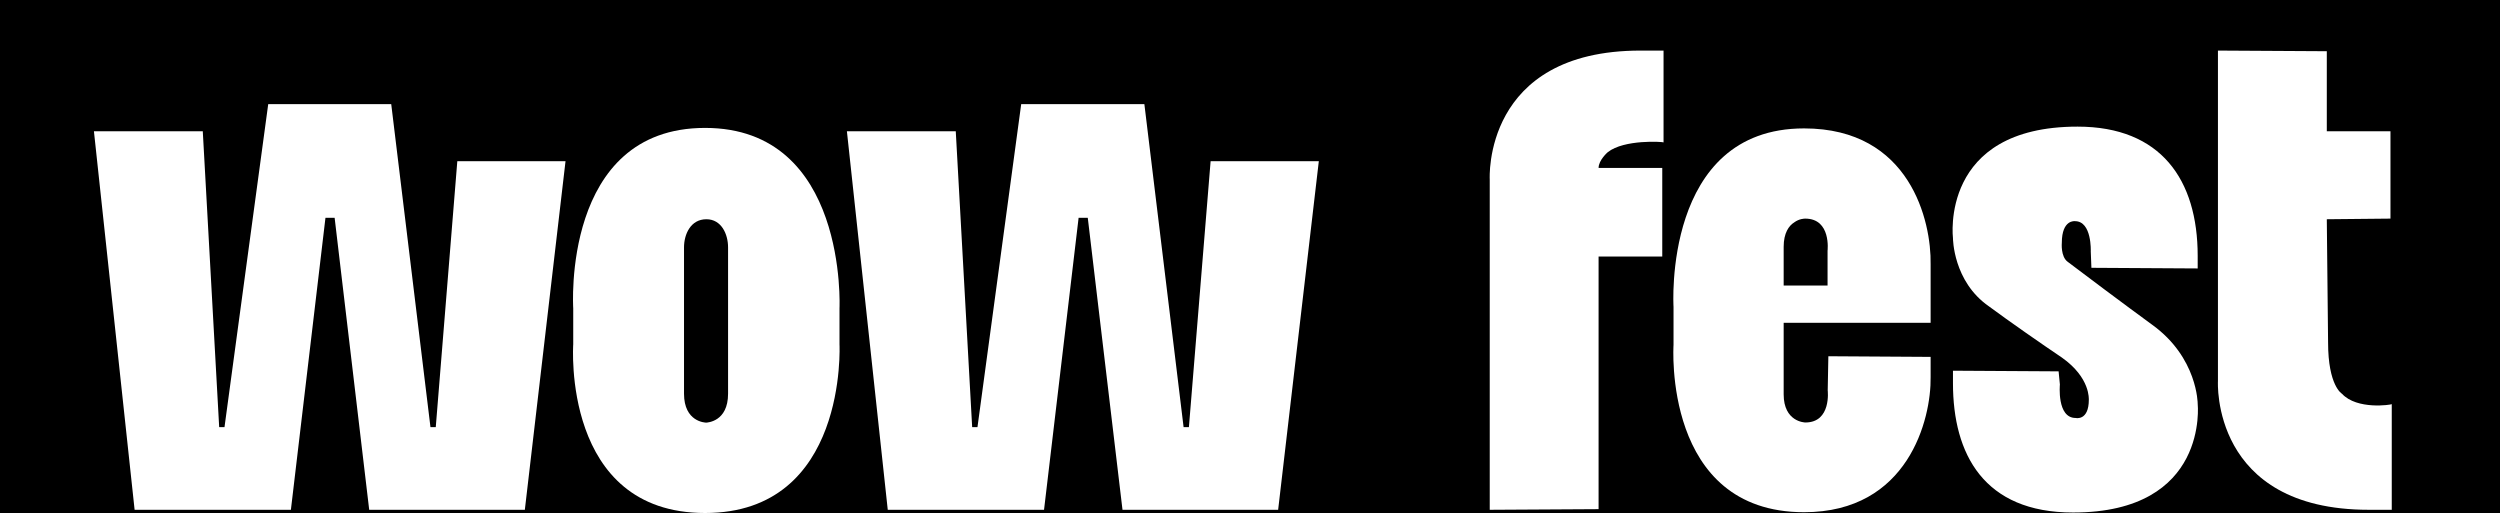
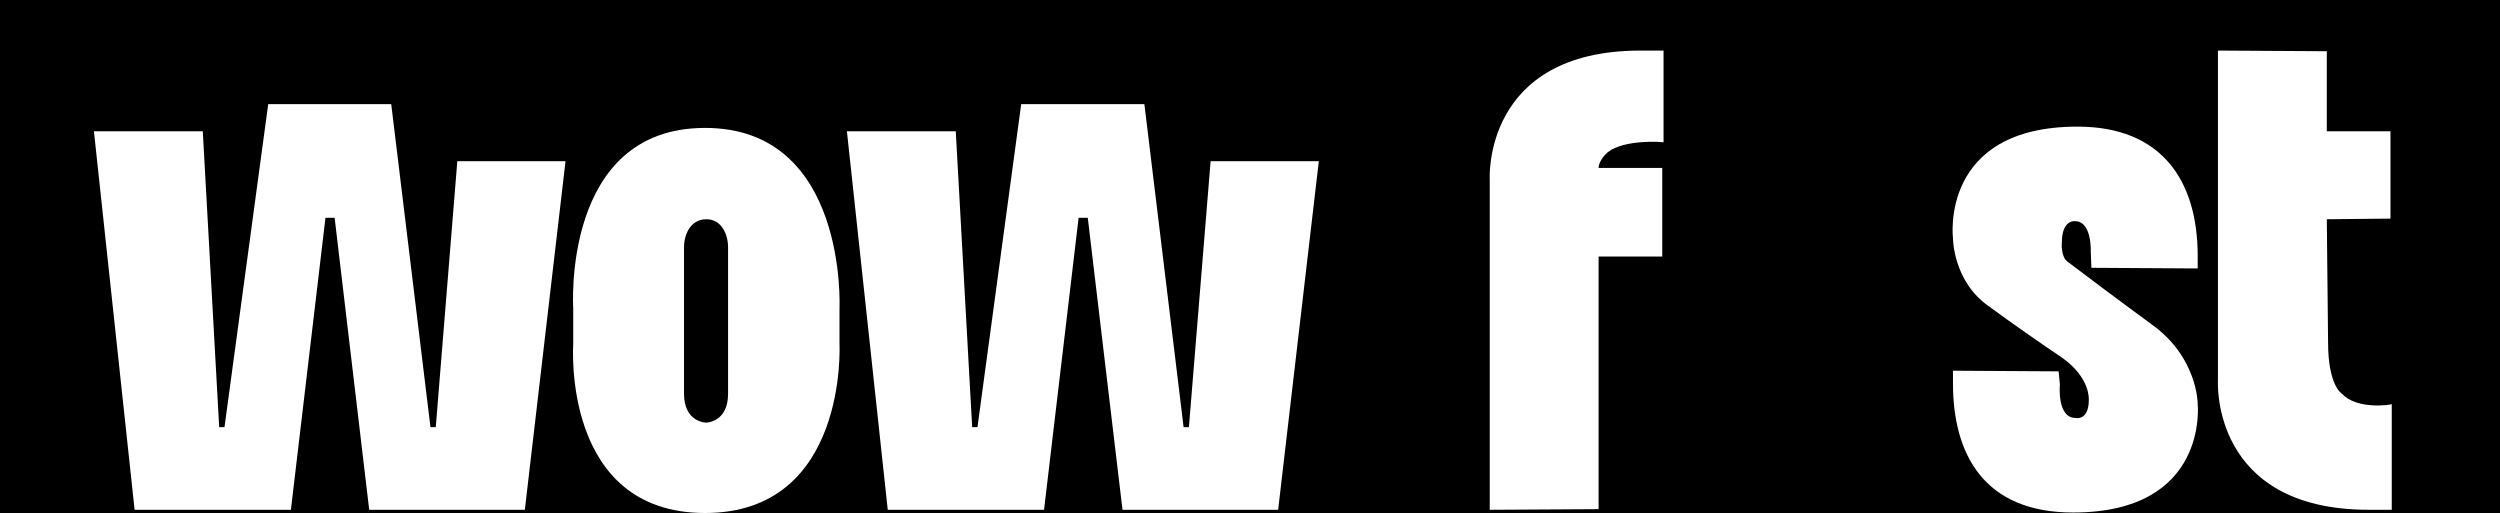
<svg xmlns="http://www.w3.org/2000/svg" width="346" height="71" viewBox="0 0 346 71" fill="none">
  <path d="M346 0L0 0L0 71L346 71V0Z" fill="black" />
  <path d="M230.057 23.245V35.506H221.244V70.466L206.179 70.555V24.802C206.179 24.802 205.178 7 227.053 7H230.235V19.706C230.146 19.617 224.782 19.262 222.513 21.064C222.513 21.064 221.244 22.154 221.244 23.245H230.057Z" fill="white" />
-   <path d="M267.198 44.676H246.859V54.578C246.859 58.383 249.774 58.472 249.863 58.472C253.49 58.472 252.956 54.022 252.956 54.022L253.045 49.304L267.198 49.393V52.197C267.287 58.005 264.105 70.89 249.685 70.89C230.08 70.89 231.616 47.746 231.616 47.746V42.472C231.616 42.472 230.08 17.771 249.685 17.771C264.394 17.771 267.31 30.656 267.198 36.575V39.49V44.676ZM246.859 34.15V39.513H252.934V34.706C252.934 34.706 253.468 30.256 249.841 30.256C249.752 30.256 249.017 30.256 248.305 30.79C247.593 31.235 246.859 32.236 246.859 34.15Z" fill="white" />
  <path d="M285.356 49.481C282.641 47.656 278.101 44.496 275.275 42.404C270.291 38.955 270.291 32.969 270.291 32.969C270.291 32.969 268.377 17.525 287.537 17.525C299.064 17.525 304.16 24.869 304.16 35.417V37.153L289.451 37.064L289.362 34.794C289.362 34.794 289.54 30.61 287.181 30.61C287.181 30.61 285.356 30.343 285.356 33.614C285.356 33.614 285.178 35.528 286.179 36.24C287.359 37.153 294.524 42.516 297.885 44.963C304.16 49.503 304.16 55.867 304.16 55.867C304.16 55.867 305.784 70.933 286.914 70.933C274.563 70.933 270.291 62.855 270.291 53.041V51.306L284.911 51.395L285.089 53.219C285.089 53.219 284.644 57.848 287.27 57.848C287.27 57.848 289.094 58.293 289.094 55.311C289.072 55.289 289.362 52.307 285.356 49.481Z" fill="white" />
  <path d="M322.207 47.412C322.207 53.398 324.12 54.488 324.12 54.488C326.212 56.758 330.93 56.024 331.019 55.935V70.555H327.837C305.962 70.555 306.963 52.752 306.963 52.752V7L322.029 7.089V18.171H330.841V30.255L322.029 30.343C322.029 30.611 322.207 47.122 322.207 47.412Z" fill="white" />
  <path d="M54.146 14.41L59.576 59.117H60.31L63.292 22.31H78.269L72.638 70.555H51.097L46.313 30.143H45.044L40.26 70.555H18.63L13 18.171H28.065L30.335 59.117H31.07L37.122 14.41H54.146Z" fill="white" />
  <path d="M158.381 14.41L163.81 59.117H164.545L167.549 22.31H182.525L176.895 70.555H155.354L150.548 30.143H149.279L144.495 70.555H122.865L117.212 18.171H132.278L134.548 59.117H135.282L141.335 14.41H158.381Z" fill="white" />
  <path d="M79.335 42.671C79.335 42.671 77.711 17.703 97.583 17.703C117.366 17.703 116.186 42.671 116.186 42.671V47.656C116.186 47.656 117.366 70.999 97.583 70.999C77.711 70.999 79.335 47.656 79.335 47.656V42.671ZM100.765 54.487V34.237C100.765 32.412 99.852 30.343 97.761 30.343C95.58 30.343 94.668 32.435 94.668 34.237V54.487C94.668 58.382 97.583 58.493 97.761 58.493C97.872 58.471 100.765 58.382 100.765 54.487Z" fill="white" />
</svg>